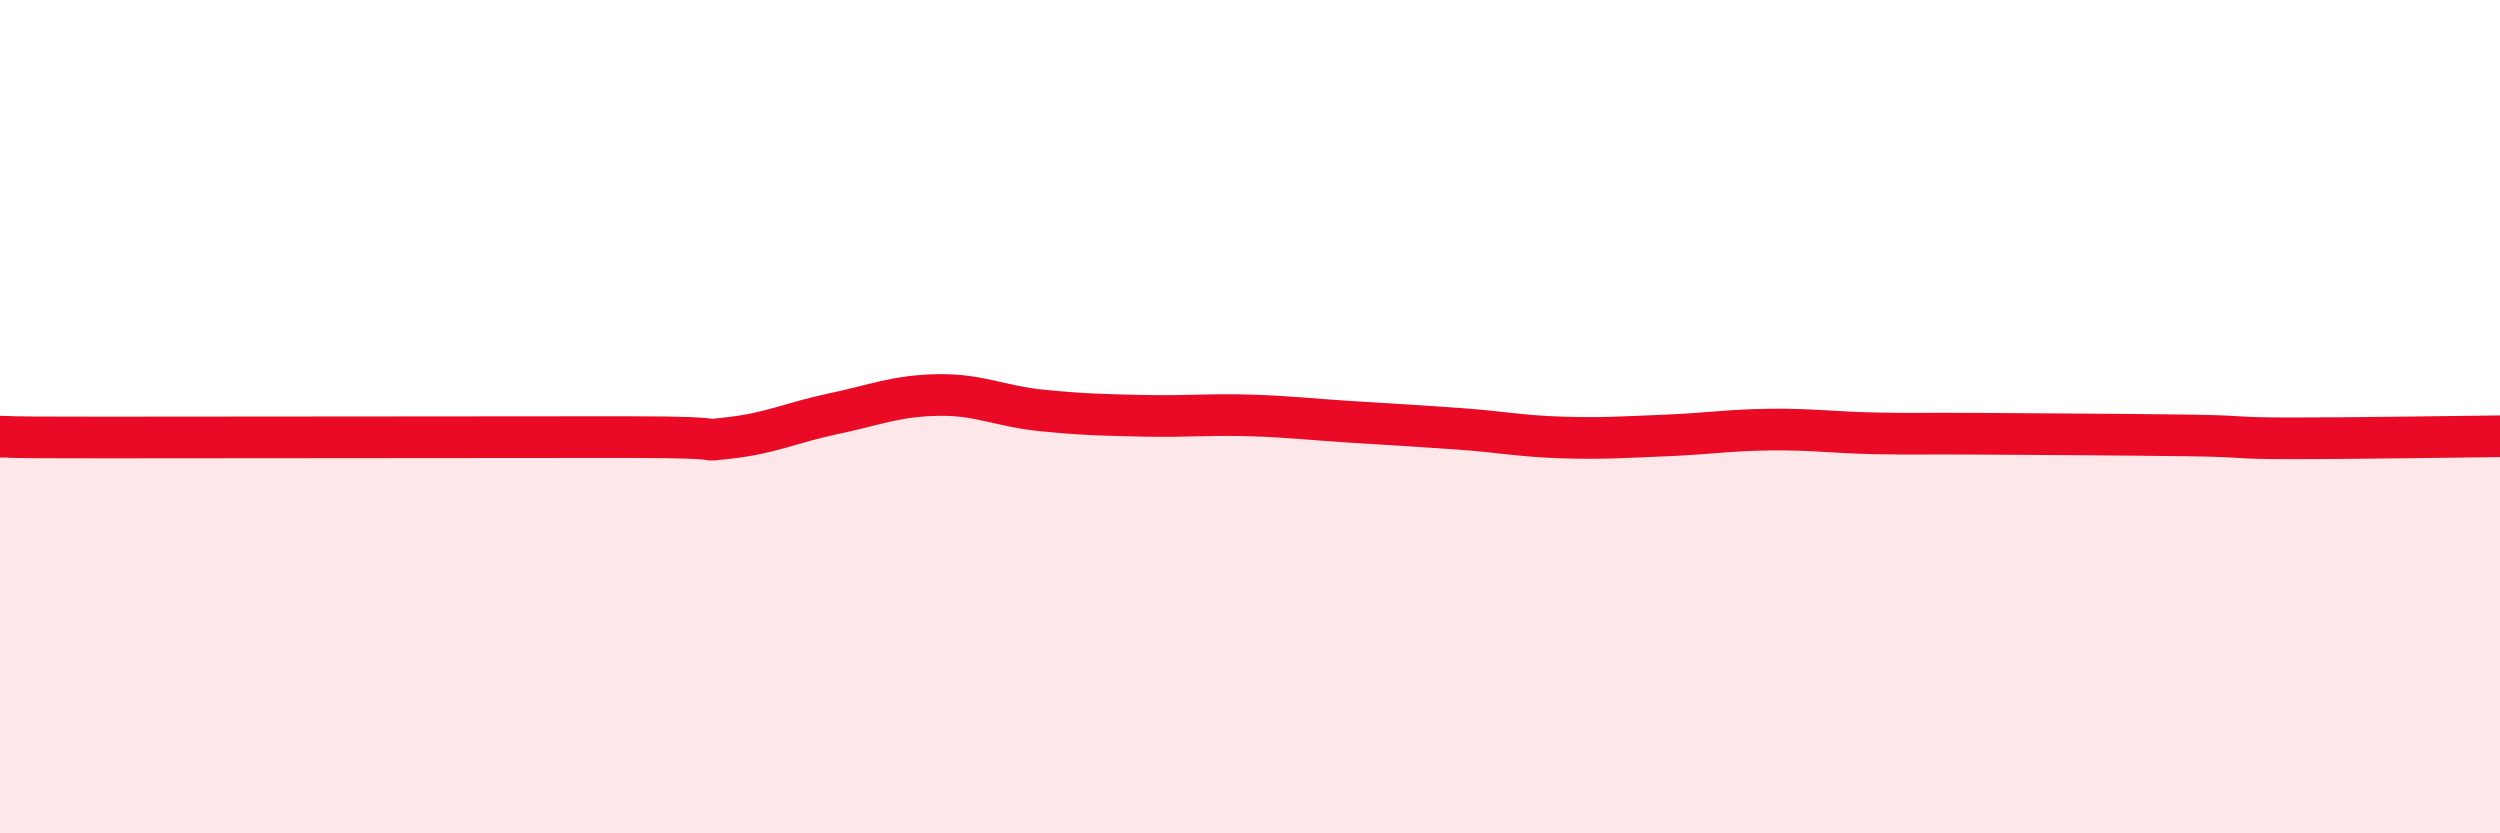
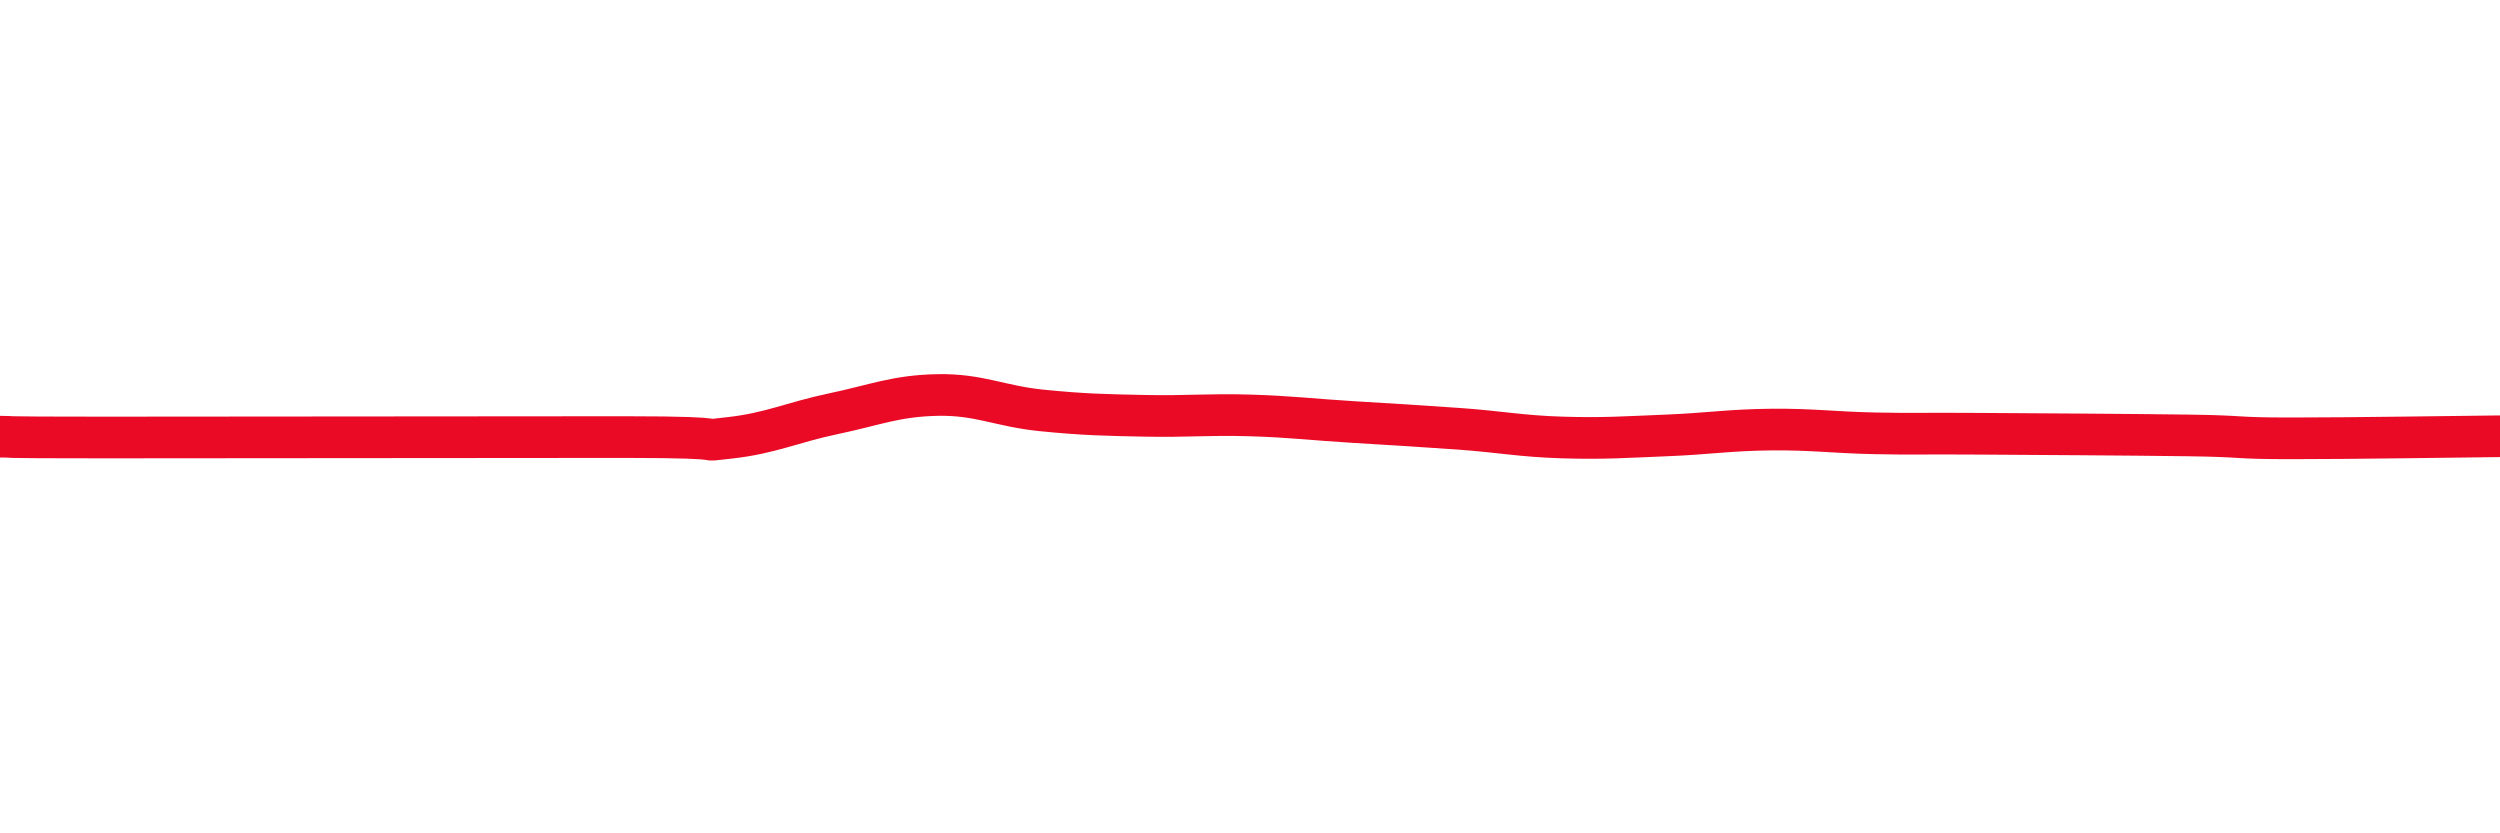
<svg xmlns="http://www.w3.org/2000/svg" width="60" height="20" viewBox="0 0 60 20">
-   <path d="M 0,10.48 C 0.5,10.48 -0.5,10.5 2.5,10.5 C 5.5,10.5 12,10.49 15,10.49 C 18,10.49 16.5,10.62 17.5,10.51 C 18.5,10.4 19,10.14 20,9.93 C 21,9.72 21.5,9.5 22.5,9.48 C 23.5,9.46 24,9.75 25,9.85 C 26,9.95 26.5,9.96 27.5,9.98 C 28.5,10 29,9.94 30,9.97 C 31,10 31.5,10.07 32.5,10.13 C 33.5,10.19 34,10.22 35,10.29 C 36,10.36 36.5,10.47 37.5,10.5 C 38.5,10.53 39,10.49 40,10.45 C 41,10.41 41.5,10.32 42.5,10.31 C 43.5,10.3 44,10.38 45,10.4 C 46,10.42 46,10.4 47.5,10.41 C 49,10.42 51,10.43 52.5,10.45 C 54,10.47 53.5,10.52 55,10.52 C 56.5,10.52 59,10.48 60,10.47L60 20L0 20Z" fill="#EB0A25" opacity="0.1" stroke-linecap="round" stroke-linejoin="round" />
  <path d="M 0,10.48 C 0.5,10.48 -0.5,10.5 2.5,10.5 C 5.5,10.5 12,10.49 15,10.49 C 18,10.49 16.5,10.62 17.5,10.51 C 18.5,10.4 19,10.14 20,9.93 C 21,9.72 21.5,9.5 22.5,9.48 C 23.5,9.46 24,9.75 25,9.85 C 26,9.95 26.5,9.96 27.5,9.98 C 28.5,10 29,9.94 30,9.97 C 31,10 31.5,10.07 32.5,10.13 C 33.5,10.19 34,10.22 35,10.29 C 36,10.36 36.5,10.47 37.5,10.5 C 38.5,10.53 39,10.49 40,10.45 C 41,10.41 41.5,10.32 42.5,10.31 C 43.5,10.3 44,10.38 45,10.4 C 46,10.42 46,10.4 47.5,10.41 C 49,10.42 51,10.43 52.5,10.45 C 54,10.47 53.5,10.52 55,10.52 C 56.5,10.52 59,10.48 60,10.47" stroke="#EB0A25" stroke-width="1" fill="none" stroke-linecap="round" stroke-linejoin="round" />
</svg>